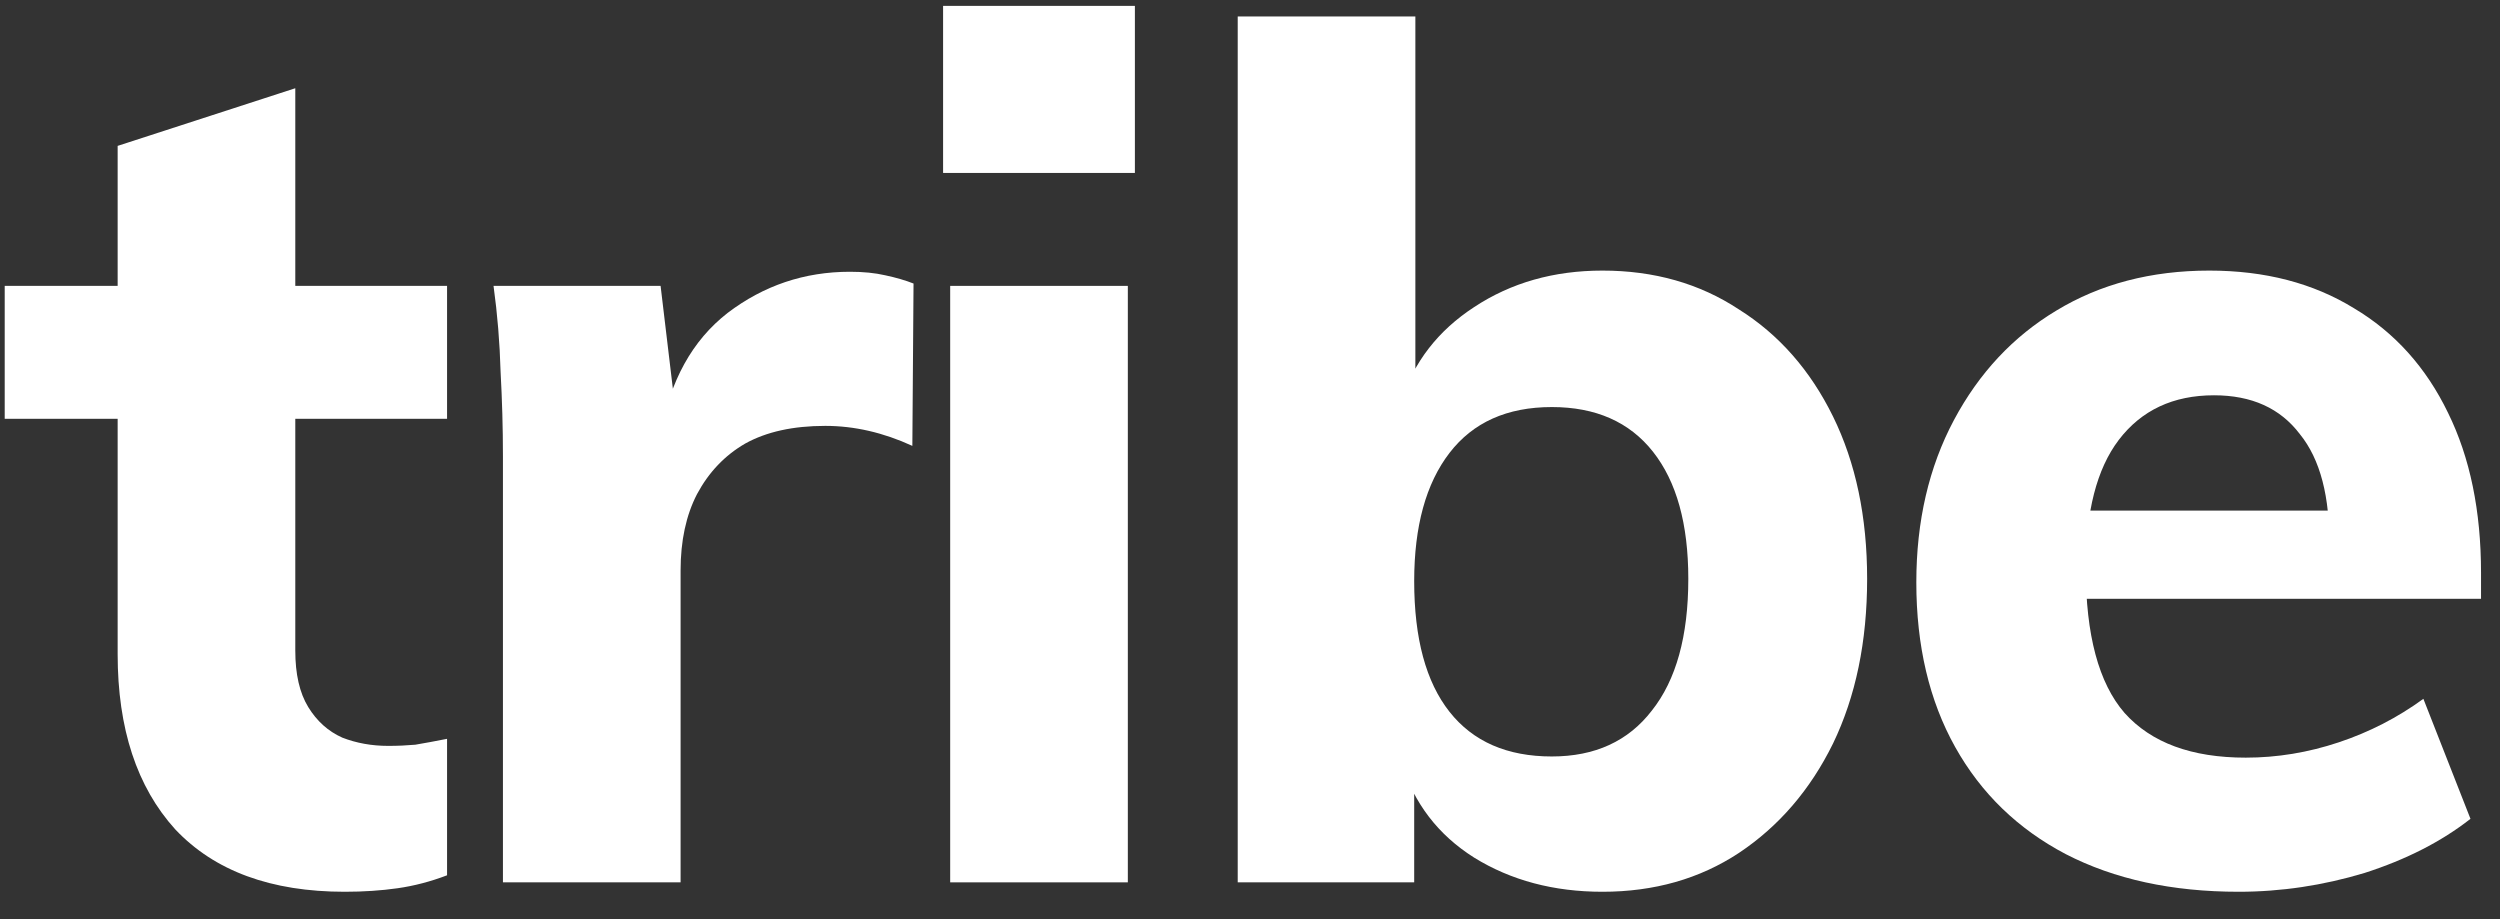
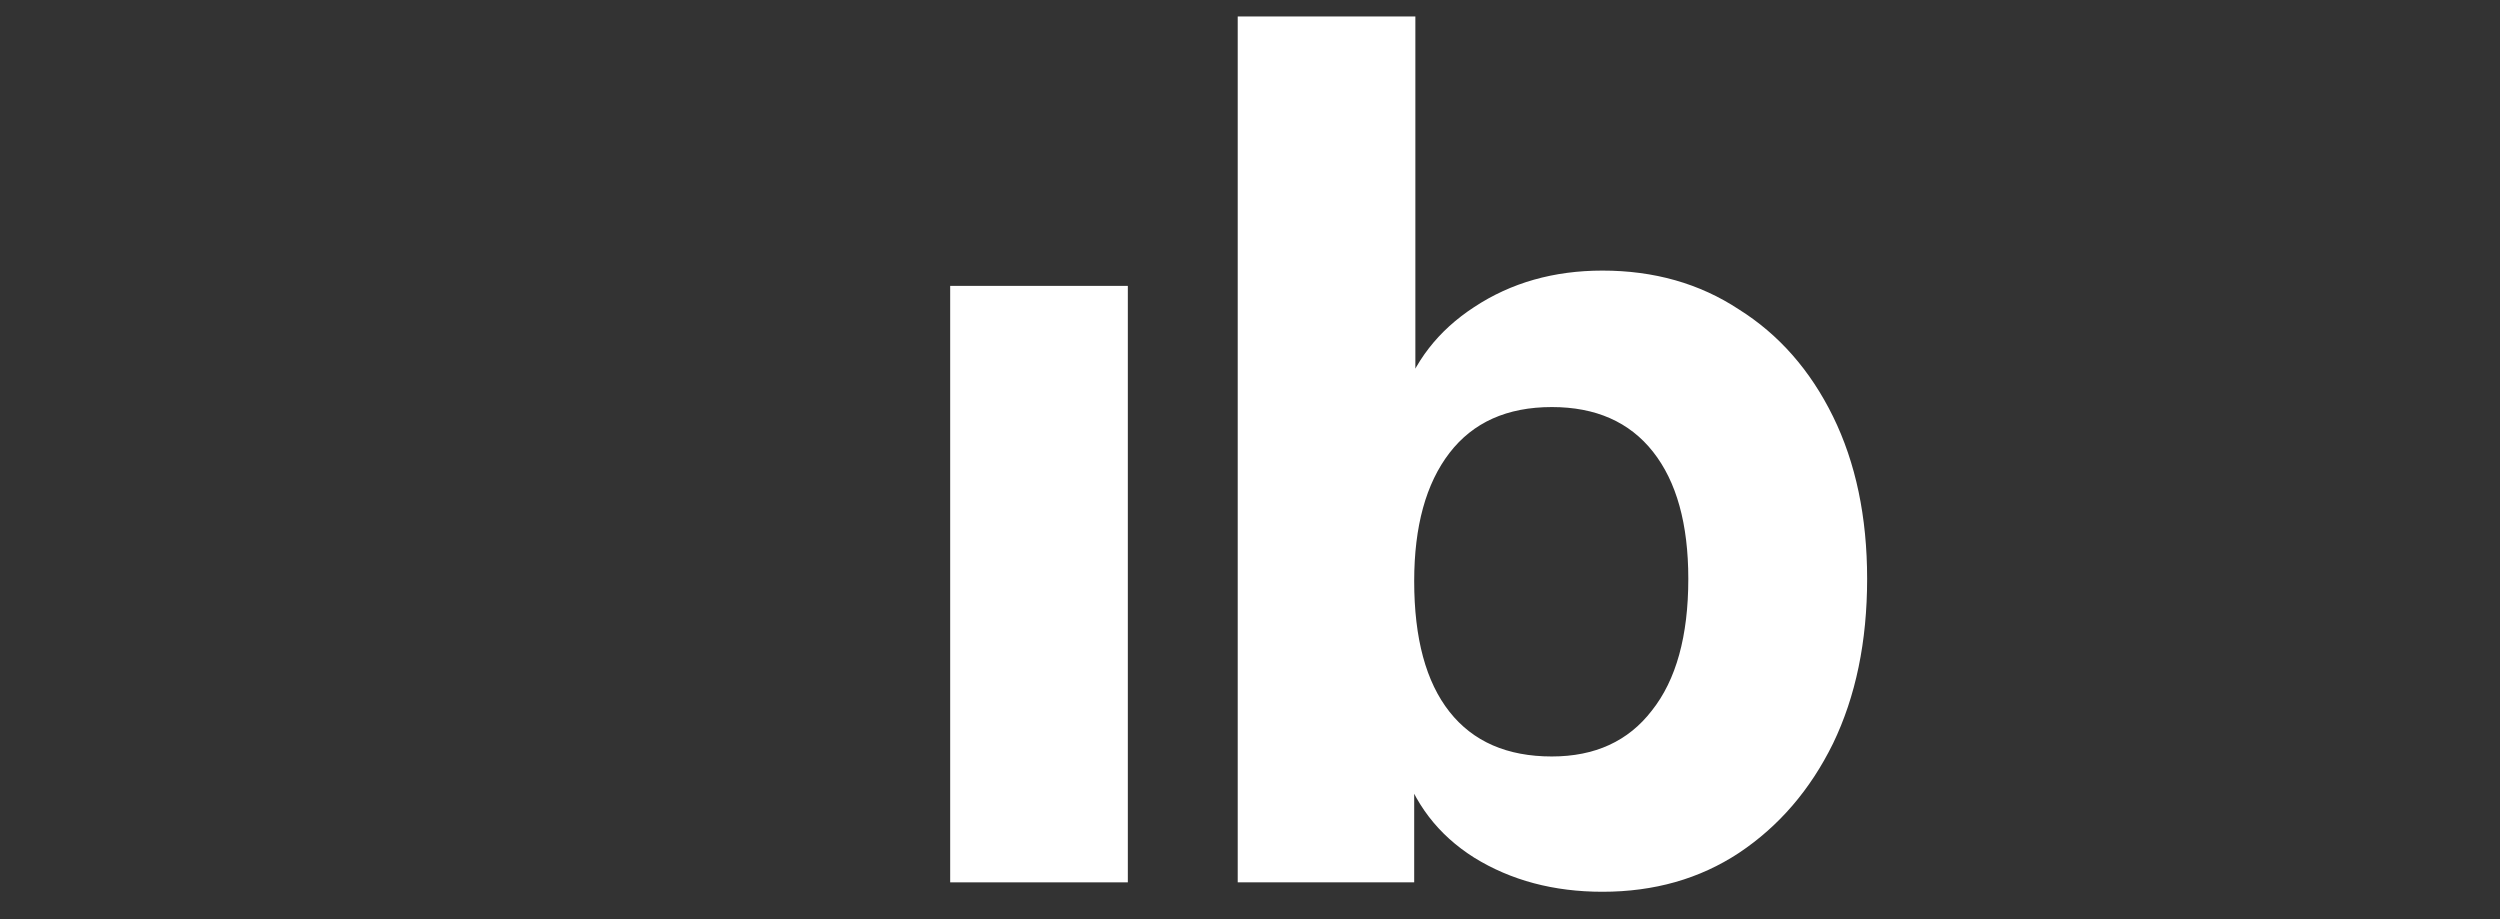
<svg xmlns="http://www.w3.org/2000/svg" width="68" height="25" viewBox="0 0 68 25" fill="none">
  <rect x="0" y="0" width="68" height="25" fill="#333333" stroke="none" />
-   <path d="M0.128 11.392V7.776H12.16V11.392H0.128ZM12.16 20.096V23.808C11.712 23.979 11.264 24.096 10.816 24.16C10.368 24.224 9.888 24.256 9.376 24.256C7.371 24.256 5.835 23.691 4.768 22.56C3.723 21.408 3.2 19.819 3.2 17.792V3.968L8.032 2.4V17.696C8.032 18.336 8.149 18.848 8.384 19.232C8.619 19.616 8.928 19.893 9.312 20.064C9.696 20.213 10.112 20.288 10.56 20.288C10.816 20.288 11.061 20.277 11.296 20.256C11.552 20.213 11.84 20.16 12.16 20.096Z" fill="white" />
-   <path d="M13.68 24V12.416C13.68 11.648 13.658 10.88 13.616 10.112C13.594 9.323 13.53 8.544 13.424 7.776H17.968L18.48 12.064L17.968 11.808C18.224 10.357 18.831 9.259 19.791 8.512C20.773 7.765 21.882 7.392 23.119 7.392C23.482 7.392 23.802 7.424 24.079 7.488C24.378 7.552 24.634 7.627 24.848 7.712L24.816 12.128C24.026 11.765 23.237 11.584 22.448 11.584C21.573 11.584 20.848 11.744 20.271 12.064C19.717 12.384 19.279 12.843 18.959 13.44C18.661 14.016 18.512 14.709 18.512 15.52V24H13.68Z" fill="white" />
-   <path d="M25.845 24V7.776H30.677V24H25.845ZM25.652 0.16H30.869V4.704H25.652V0.16Z" fill="white" />
+   <path d="M25.845 24V7.776H30.677V24H25.845ZM25.652 0.16H30.869V4.704V0.16Z" fill="white" />
  <path d="M33.666 24V0.448H38.498V11.488L38.114 10.912C38.455 9.845 39.116 8.992 40.098 8.352C41.1 7.691 42.263 7.36 43.586 7.36C44.994 7.36 46.231 7.712 47.298 8.416C48.386 9.099 49.239 10.069 49.858 11.328C50.476 12.587 50.786 14.059 50.786 15.744C50.786 17.451 50.476 18.944 49.858 20.224C49.239 21.483 48.386 22.475 47.298 23.2C46.231 23.904 44.994 24.256 43.586 24.256C42.263 24.256 41.1 23.947 40.098 23.328C39.116 22.709 38.455 21.845 38.114 20.736L38.466 20.032V24H33.666ZM42.21 20.576C43.383 20.576 44.29 20.16 44.93 19.328C45.591 18.496 45.922 17.301 45.922 15.744C45.922 14.251 45.602 13.099 44.962 12.288C44.322 11.477 43.404 11.072 42.21 11.072C40.994 11.072 40.066 11.488 39.426 12.32C38.786 13.152 38.466 14.315 38.466 15.808C38.466 17.365 38.786 18.549 39.426 19.36C40.066 20.171 40.994 20.576 42.21 20.576Z" fill="white" />
-   <path d="M67.197 22.272C66.407 22.891 65.447 23.381 64.317 23.744C63.186 24.085 62.044 24.256 60.892 24.256C59.079 24.256 57.511 23.915 56.188 23.232C54.887 22.549 53.885 21.579 53.181 20.32C52.477 19.061 52.124 17.568 52.124 15.84C52.124 14.176 52.466 12.704 53.148 11.424C53.831 10.144 54.759 9.152 55.932 8.448C57.127 7.723 58.514 7.36 60.093 7.36C61.607 7.36 62.919 7.701 64.028 8.384C65.138 9.045 65.991 9.995 66.588 11.232C67.186 12.448 67.484 13.899 67.484 15.584V16.288H56.38L56.444 13.888H64.605L63.356 14.88C63.378 13.515 63.111 12.491 62.556 11.808C62.023 11.104 61.245 10.752 60.221 10.752C59.111 10.752 58.247 11.157 57.629 11.968C57.031 12.757 56.733 13.92 56.733 15.456C56.733 17.269 57.084 18.581 57.788 19.392C58.514 20.203 59.612 20.608 61.084 20.608C61.938 20.608 62.781 20.469 63.612 20.192C64.445 19.915 65.213 19.52 65.916 19.008L67.197 22.272Z" fill="white" />
</svg>